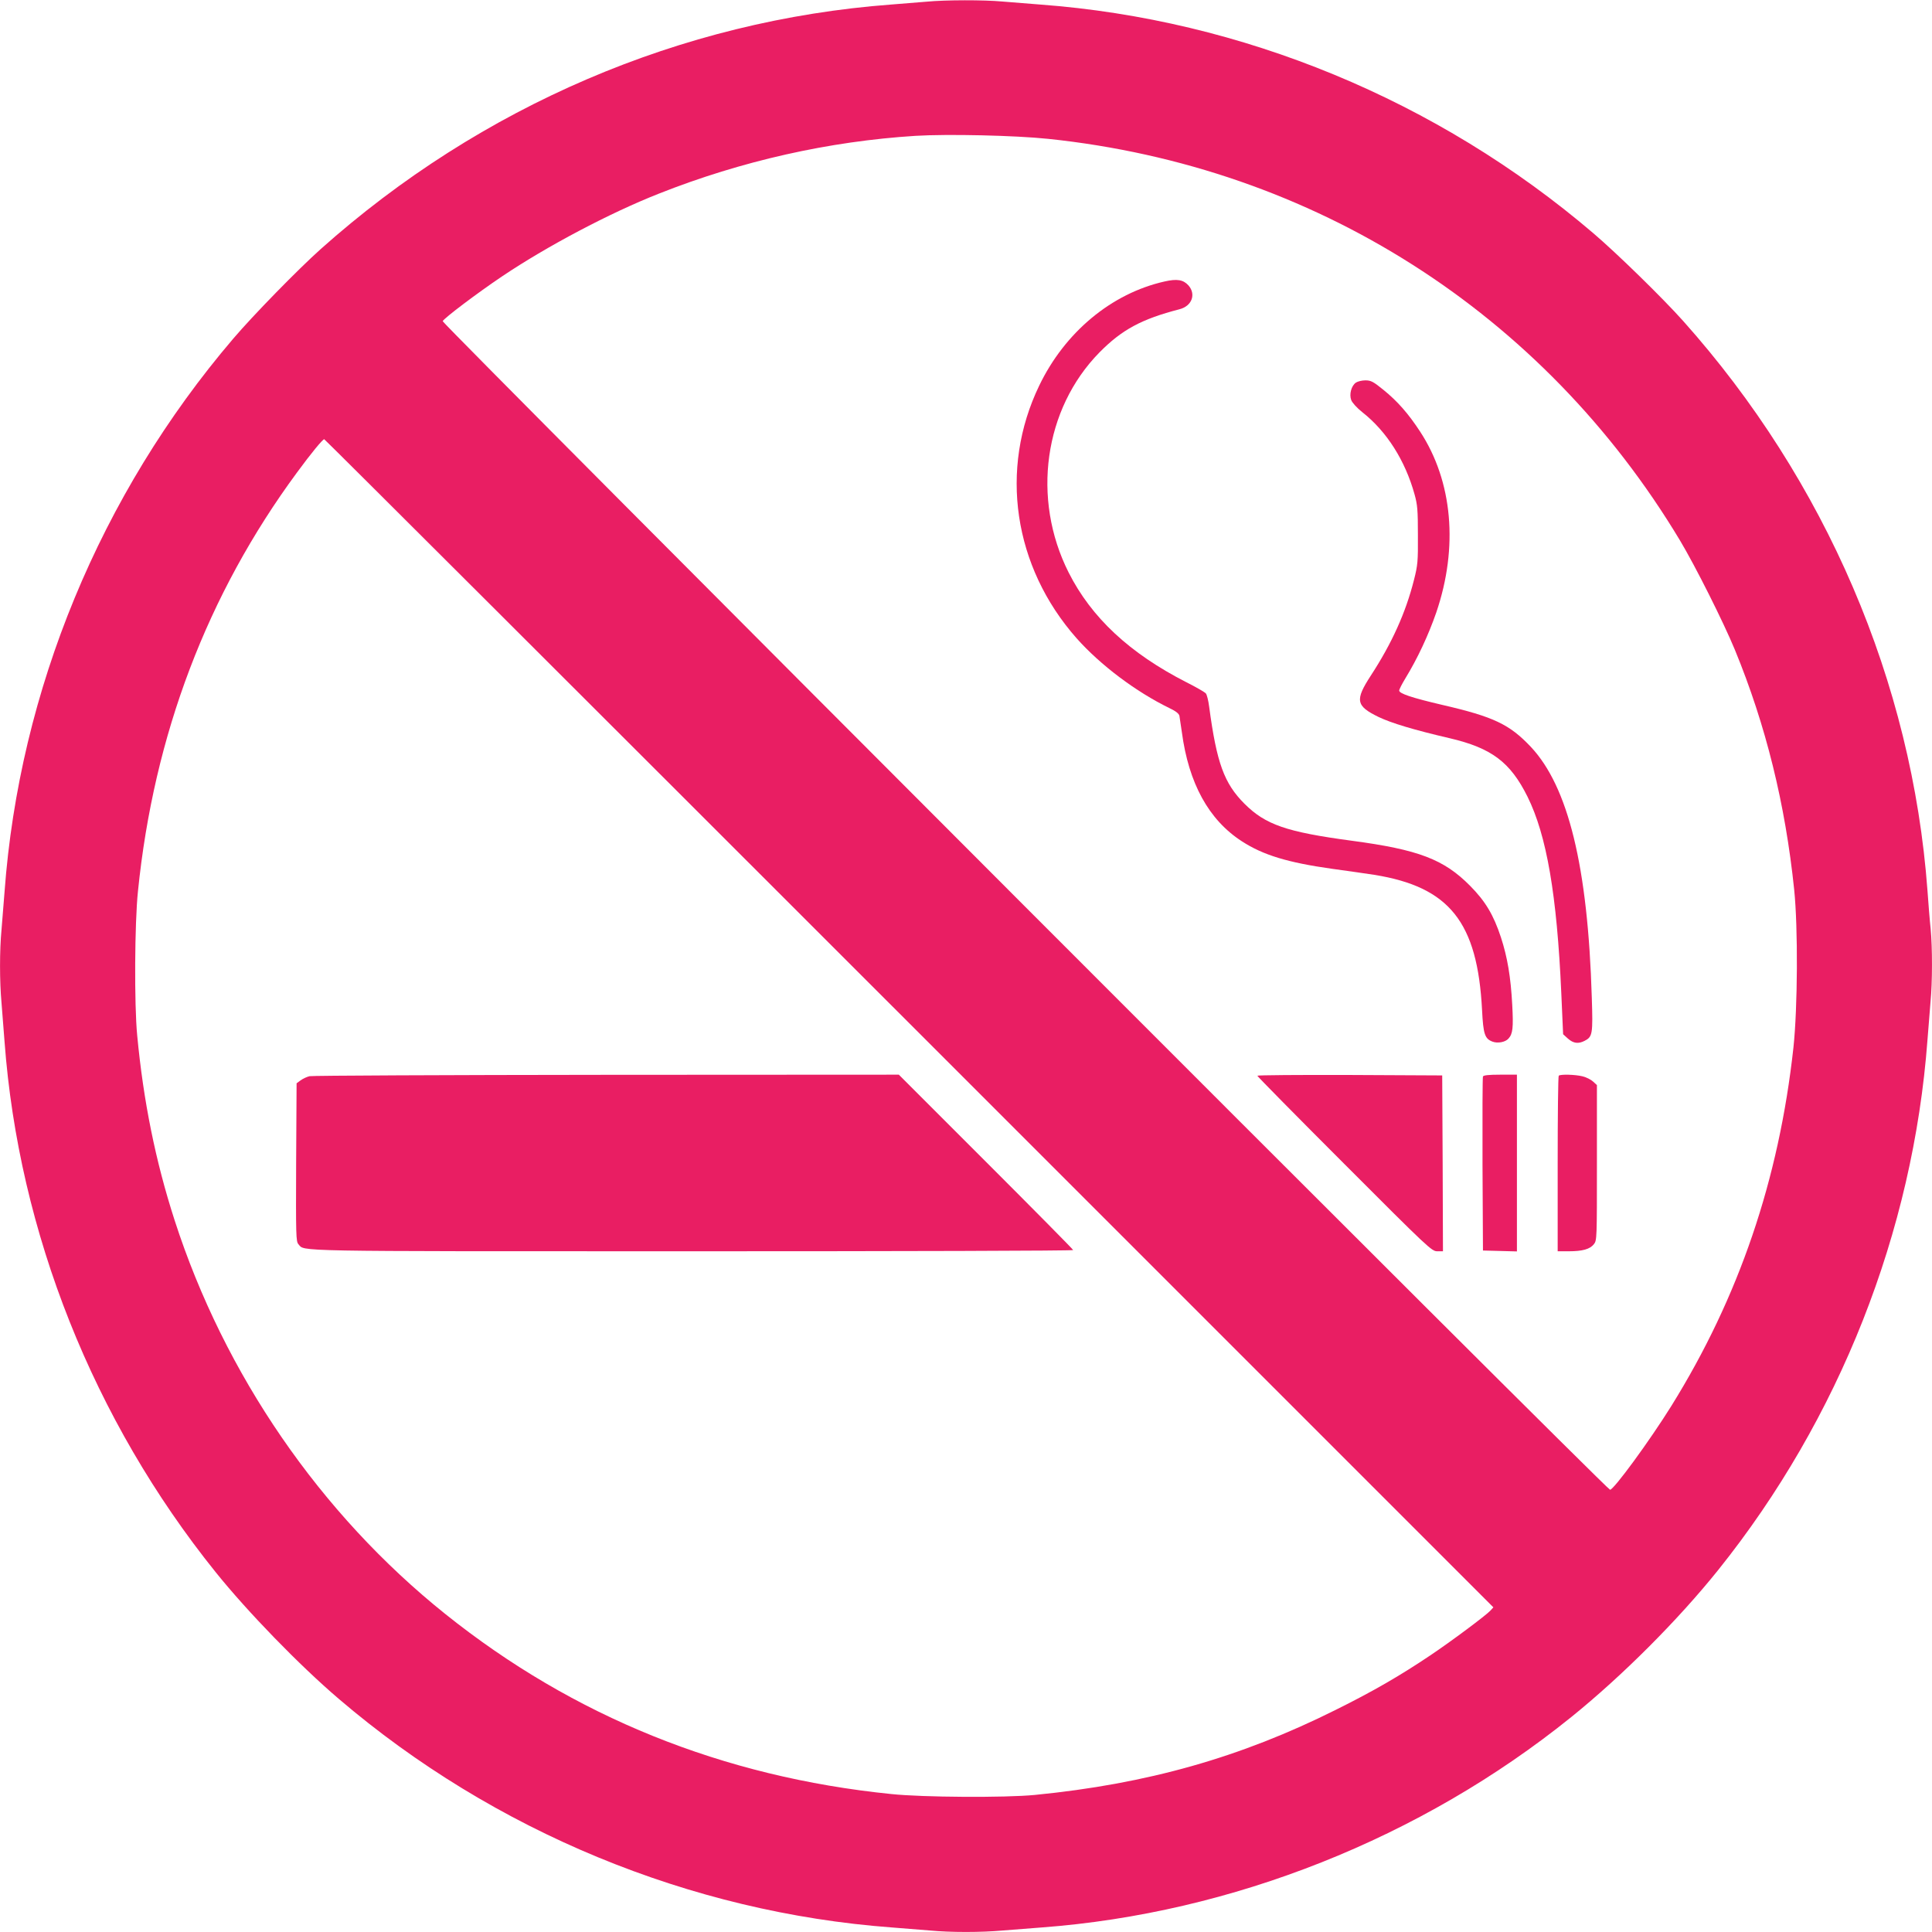
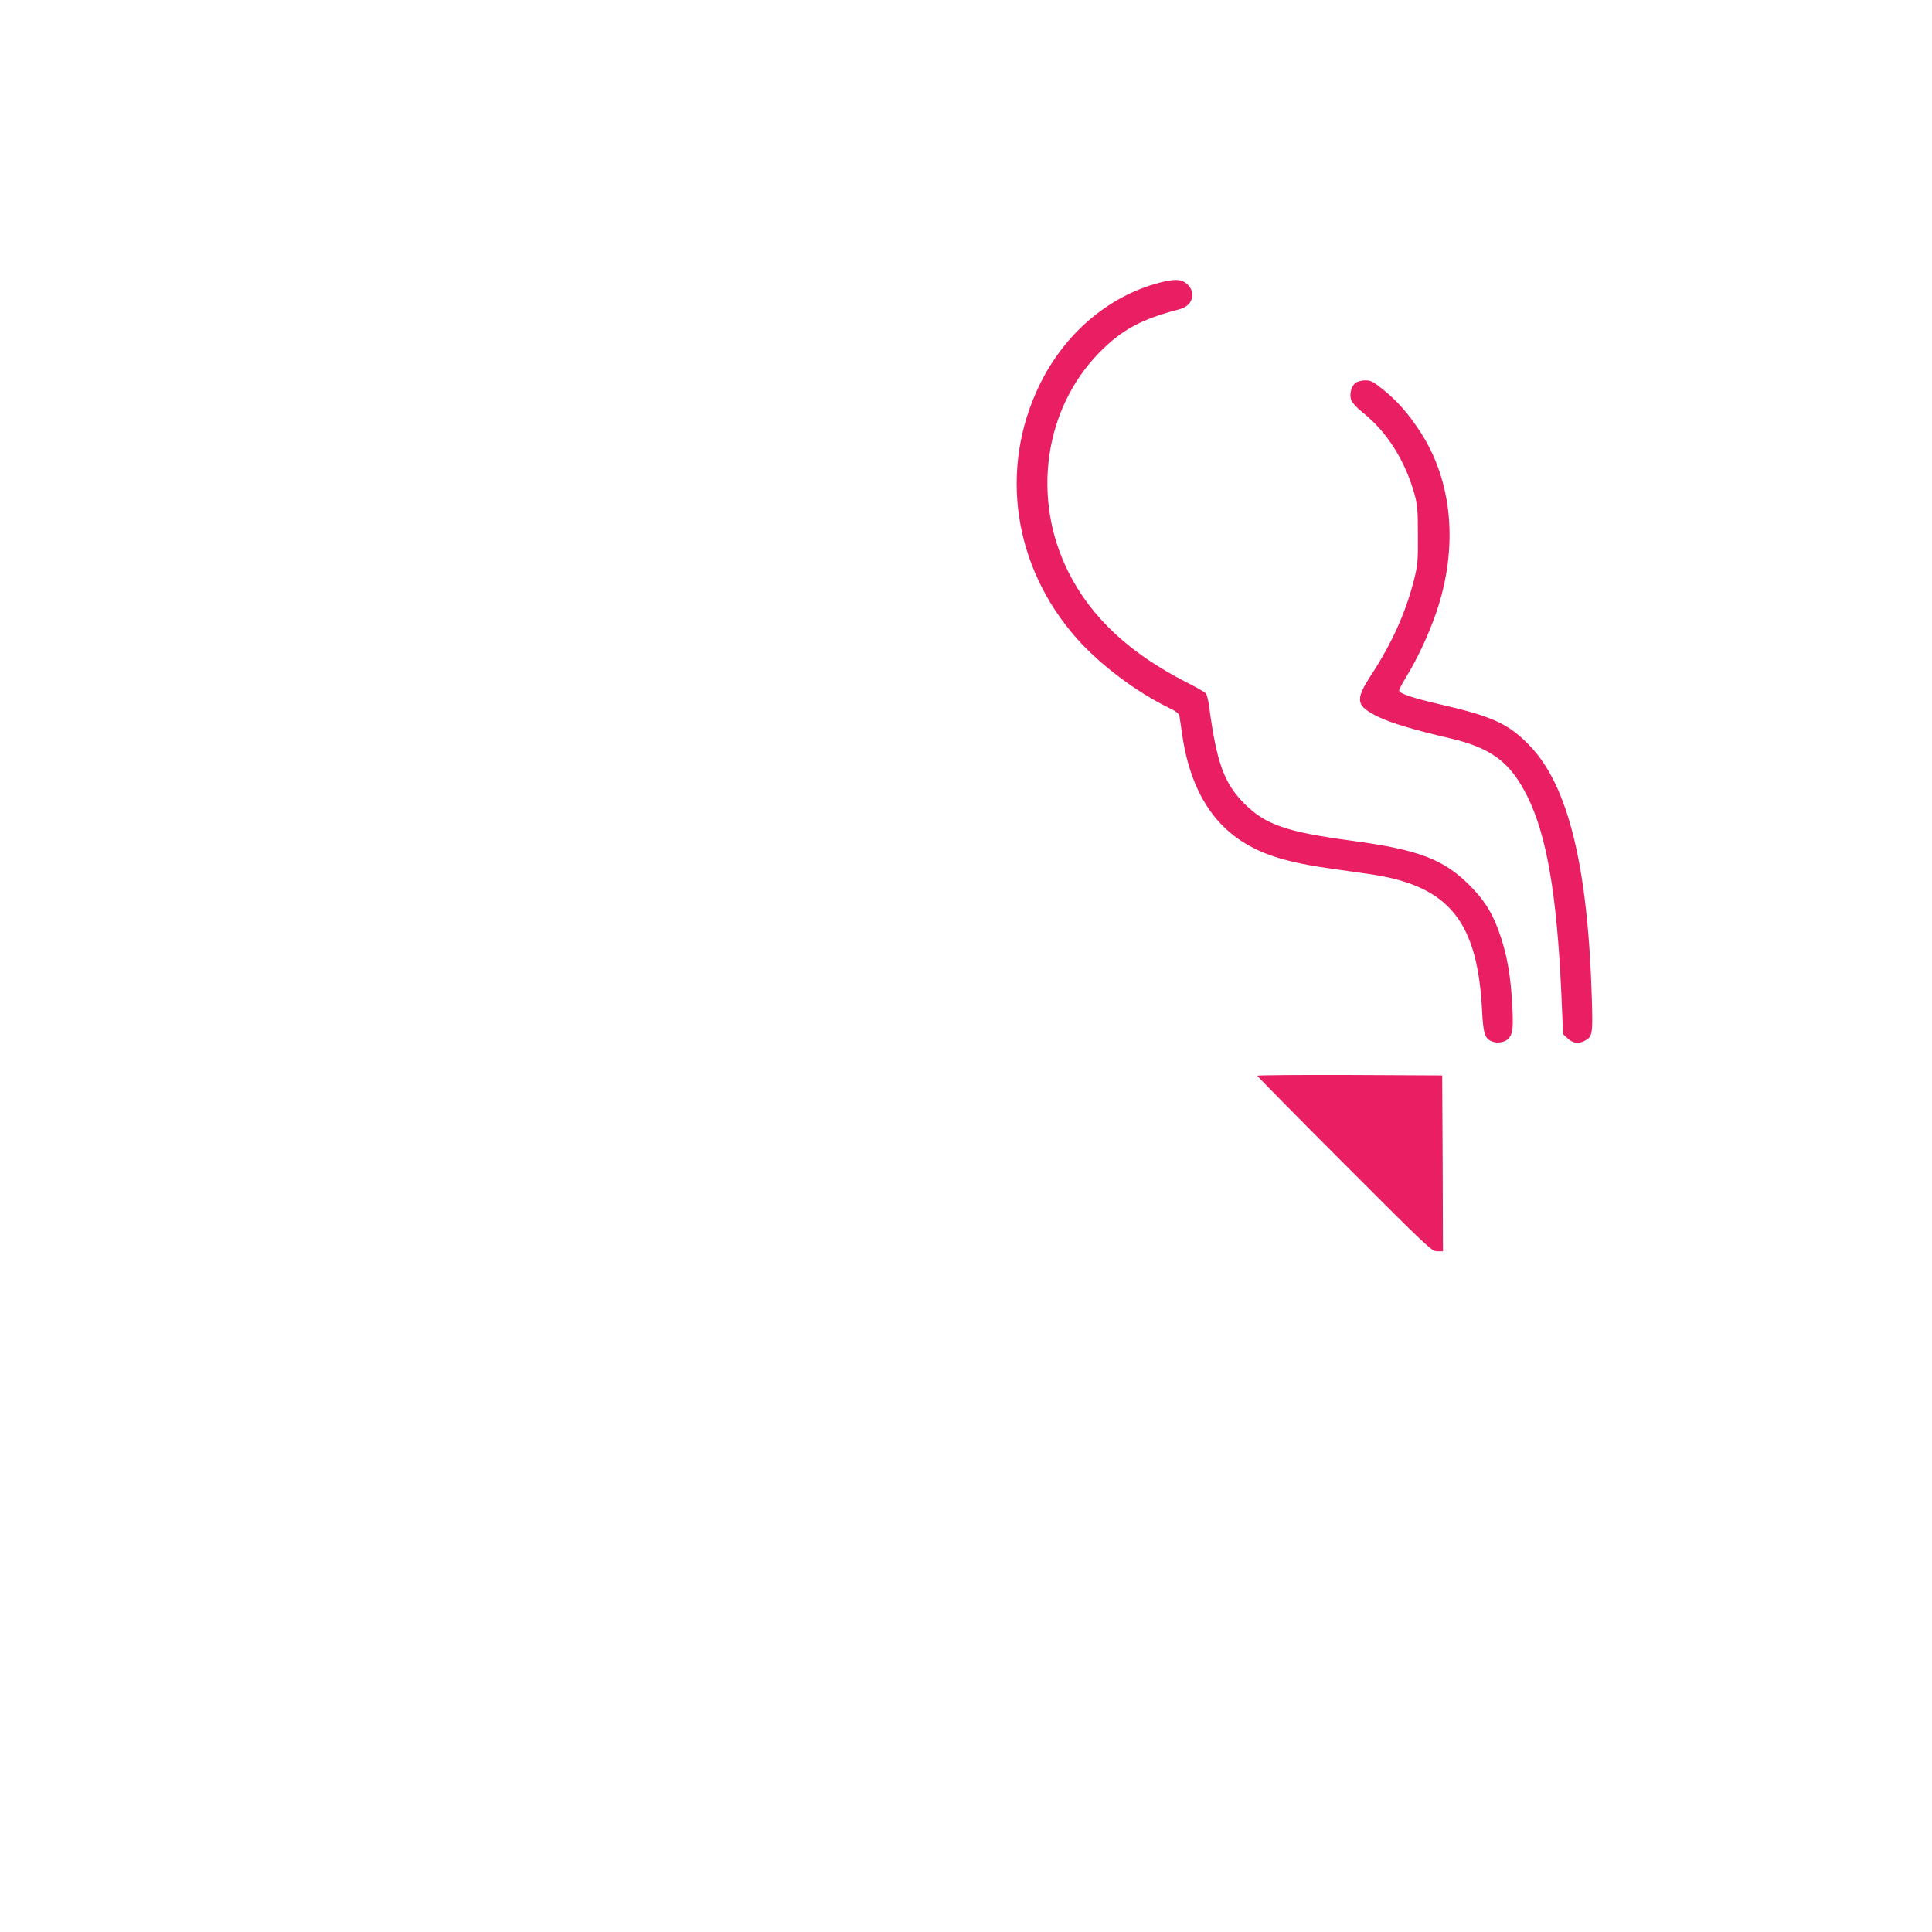
<svg xmlns="http://www.w3.org/2000/svg" version="1.0" width="1280pt" height="1280pt" viewBox="0 0 1280 1280" preserveAspectRatio="xMidYMid meet">
  <g transform="translate(0,1280) scale(0.1,-0.1)" fill="#e91e63" stroke="none">
-     <path d="M6140 12789 c-47 -4 -152 -12 -235 -19 -1391 -104 -2719 -673 -3780 -1620 -151 -135 -448 -439 -580 -594 -880 -1031 -1417 -2330 -1515 -3666 -6 -80 -15 -192 -20 -250 -13 -134 -13 -343 0 -484 5 -61 14 -176 20 -256 94 -1266 589 -2509 1398 -3515 212 -264 557 -619 816 -840 1027 -878 2330 -1416 3666 -1515 80 -6 192 -15 250 -20 134 -13 343 -13 484 0 61 5 176 14 256 20 1262 94 2516 592 3510 1394 337 272 707 642 974 975 802 1001 1291 2239 1386 3511 6 80 15 192 20 250 13 133 13 361 1 487 -6 54 -15 168 -21 253 -102 1381 -674 2716 -1620 3775 -135 151 -439 448 -594 580 -1032 881 -2327 1416 -3666 1515 -80 6 -192 15 -250 20 -120 11 -375 11 -500 -1z m805 -909 c1759 -184 3278 -1150 4185 -2660 102 -170 288 -541 364 -725 206 -501 334 -1022 393 -1590 26 -255 23 -782 -5 -1045 -96 -876 -361 -1654 -809 -2375 -142 -228 -381 -555 -406 -555 -22 0 -7740 7727 -7734 7742 7 19 234 190 392 296 299 201 713 420 1040 549 548 217 1128 347 1700 383 215 13 660 3 880 -20z m-920 -5860 l3869 -3869 -19 -21 c-28 -31 -261 -205 -400 -298 -198 -133 -377 -237 -625 -360 -632 -316 -1251 -491 -1995 -564 -197 -19 -741 -16 -950 6 -1116 113 -2107 514 -2955 1193 -829 664 -1463 1587 -1793 2608 -127 393 -207 791 -248 1225 -20 204 -17 746 5 955 105 1036 459 1968 1054 2775 93 127 170 220 180 220 4 0 1748 -1741 3877 -3870z" />
    <path d="M7715 10935 c-351 -79 -660 -336 -830 -690 -267 -554 -171 -1200 248 -1674 157 -177 394 -355 614 -462 44 -21 64 -37 67 -52 2 -12 9 -60 16 -107 45 -339 178 -582 398 -724 140 -91 305 -141 597 -182 99 -13 225 -32 280 -40 498 -80 684 -313 714 -896 8 -159 18 -190 69 -209 34 -13 85 -4 106 20 29 32 33 72 25 223 -10 187 -32 316 -75 448 -49 149 -103 239 -204 341 -174 176 -342 240 -785 299 -432 58 -571 106 -710 245 -135 135 -184 270 -234 643 -5 40 -15 80 -22 88 -7 8 -65 42 -129 74 -376 192 -629 428 -780 727 -247 490 -163 1084 204 1458 149 151 279 221 530 286 83 21 112 100 59 159 -34 37 -75 44 -158 25z" />
    <path d="M8983 10265 c-30 -21 -45 -77 -31 -115 6 -17 37 -52 75 -82 161 -127 283 -320 345 -544 19 -68 22 -105 22 -269 1 -174 -1 -199 -26 -297 -55 -218 -147 -421 -286 -634 -106 -163 -99 -201 51 -274 86 -41 235 -86 472 -141 277 -65 401 -158 515 -387 127 -256 195 -650 224 -1302 l12 -272 32 -29 c36 -32 69 -36 110 -15 53 27 56 44 48 288 -26 867 -156 1396 -404 1660 -141 149 -245 199 -587 278 -201 47 -285 75 -285 95 0 7 18 43 40 79 83 136 154 289 206 439 147 432 108 868 -107 1197 -79 121 -151 202 -242 276 -69 56 -84 64 -121 64 -23 0 -51 -7 -63 -15z" />
    <path d="M8330 5673 c0 -4 260 -268 577 -585 559 -560 579 -578 615 -578 l38 0 -2 583 -3 582 -612 3 c-337 1 -613 -1 -613 -5z" />
-     <path d="M9825 5668 c-3 -7 -4 -269 -3 -583 l3 -570 113 -3 112 -3 0 586 0 585 -110 0 c-79 0 -112 -4 -115 -12z" />
-     <path d="M10327 5673 c-4 -3 -7 -267 -7 -585 l0 -578 73 0 c92 0 141 14 167 47 20 25 20 37 20 540 l0 514 -25 23 c-14 13 -45 29 -70 35 -48 12 -148 15 -158 4z" />
-     <path d="M2051 5670 c-18 -4 -45 -17 -60 -28 l-26 -19 -3 -523 c-2 -487 -1 -525 15 -543 44 -49 -91 -47 2608 -47 1389 0 2525 3 2525 8 0 4 -260 267 -578 585 l-577 577 -1935 -1 c-1064 -1 -1950 -5 -1969 -9z" />
  </g>
</svg>